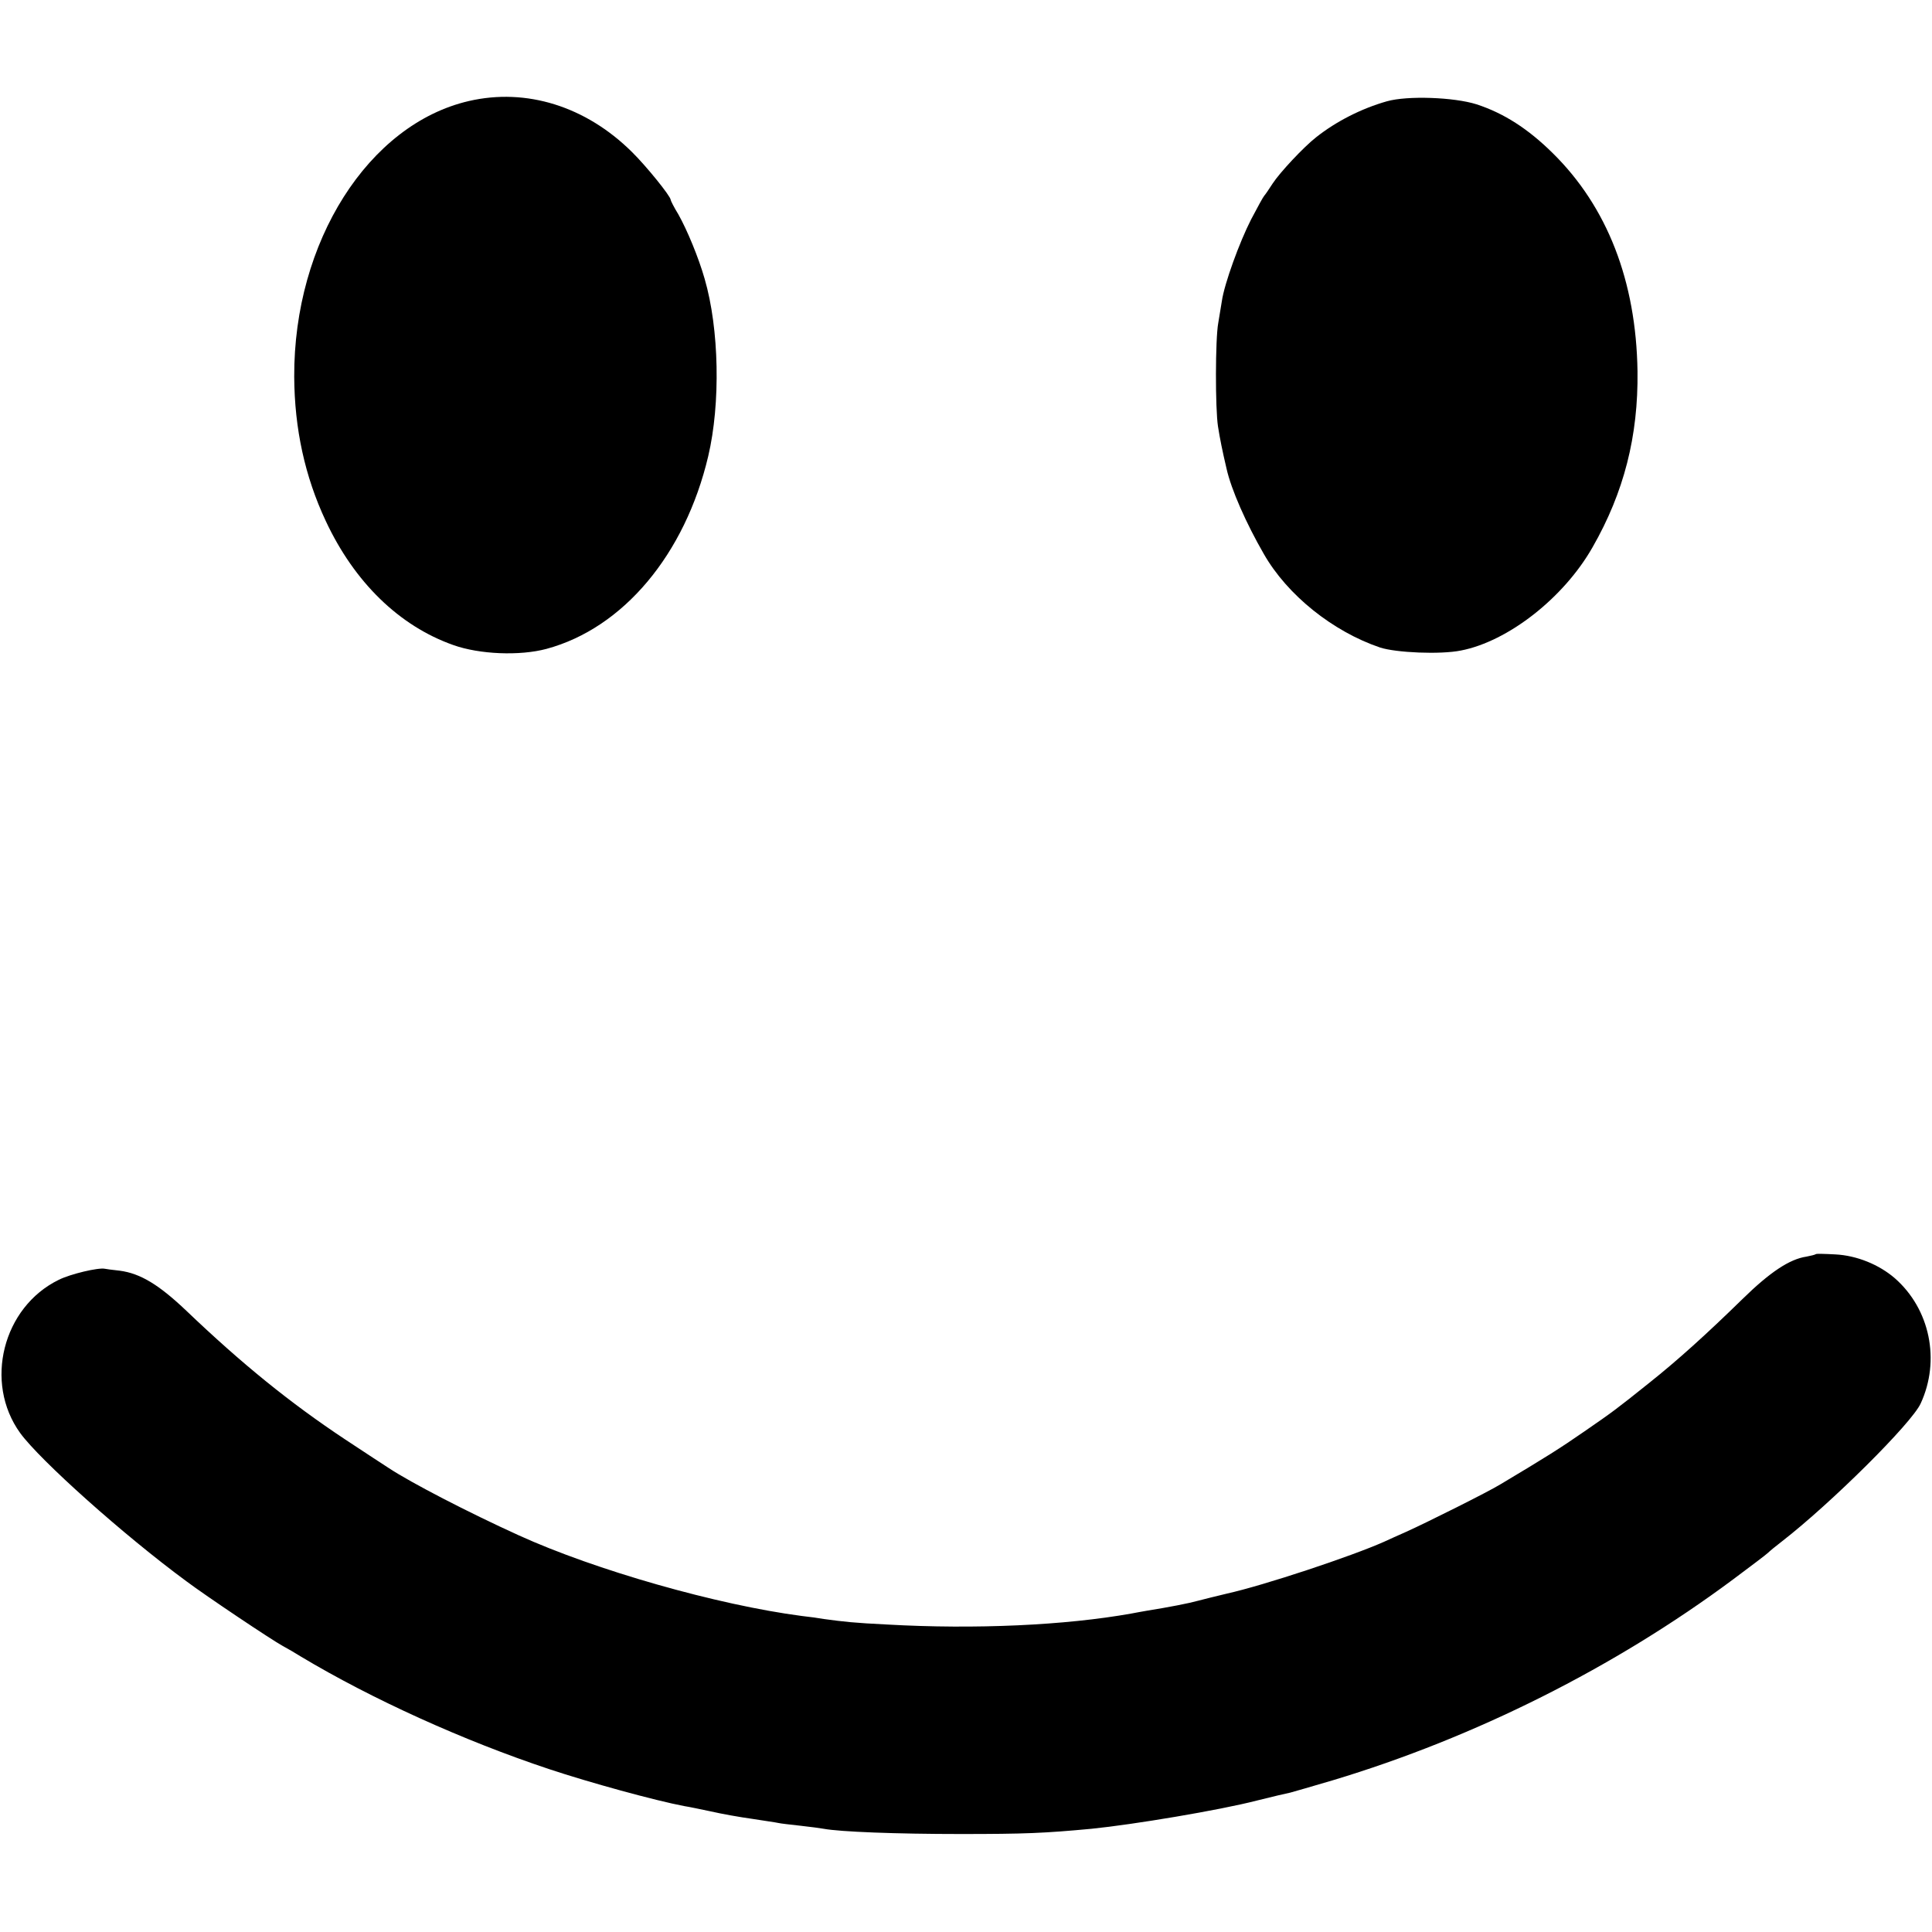
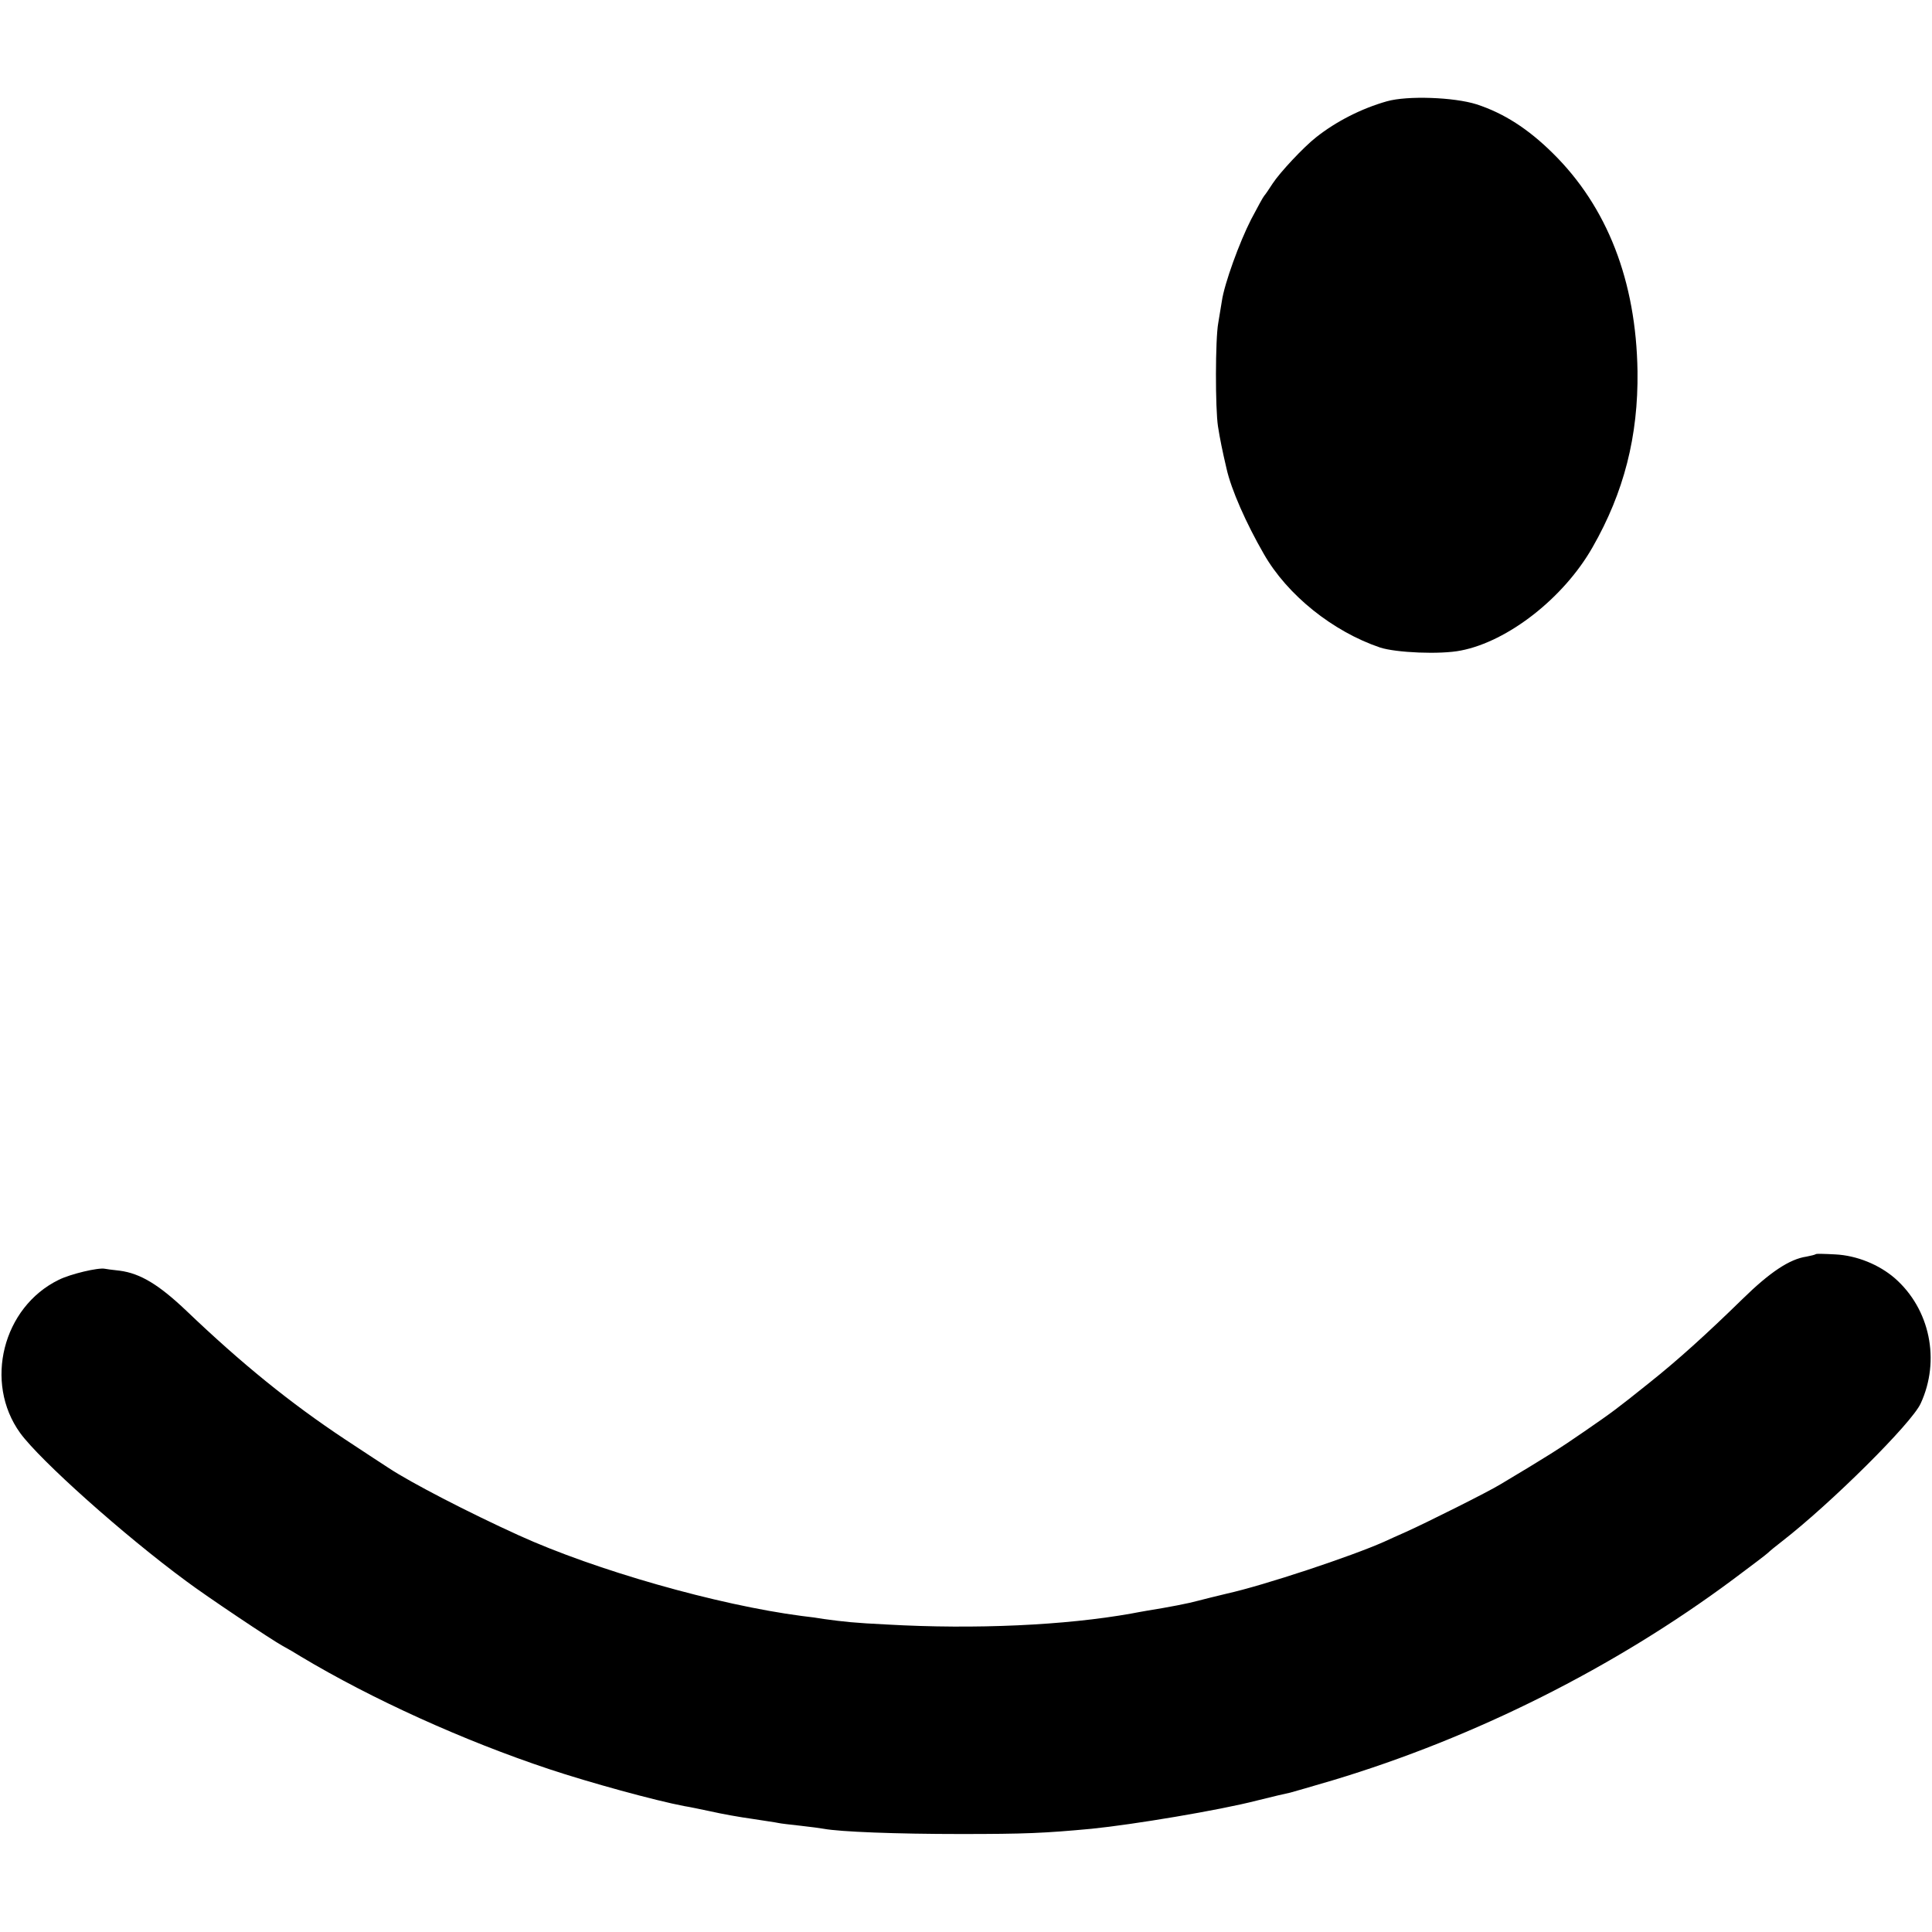
<svg xmlns="http://www.w3.org/2000/svg" height="700pt" preserveAspectRatio="xMidYMid meet" viewBox="0 0 700 700" width="700pt">
  <g transform="matrix(.1 0 0 -.1 0 700)">
-     <path d="m1699 6634c-364-84-635-510-633-999 1-189 39-362 114-522 104-223 267-381 462-450 95-34 241-40 338-14 278 75 502 342 586 698 45 191 40 461-13 643-22 77-63 176-95 233-16 26-28 50-28 53 0 13-89 123-141 174-167 165-382 232-590 184z" />
    <path d="m5025 6633c-92-26-184-73-256-130-45-35-132-128-158-168-14-22-28-42-31-45s-24-41-47-85c-42-82-97-233-106-296-3-18-9-54-13-79-11-59-11-311-1-375 7-45 16-89 31-153 17-76 71-198 135-309 85-149 250-281 421-339 58-19 219-26 293-11 171 33 373 191 477 374 114 199 166 403 163 638-5 326-109 595-307 790-90 89-178 145-276 177-82 26-251 32-325 11z" />
    <path d="m6579 2456c-2-2-18-6-34-9-61-9-132-56-232-154-130-127-234-221-337-303-120-96-132-105-235-176-91-63-139-93-303-191-45-28-274-142-343-173-27-12-63-28-80-36-119-53-435-158-570-188-38-9-86-21-105-26-32-9-104-23-185-36-16-3-41-7-55-10-240-43-567-58-885-40-122 6-156 10-230 20-16 3-52 8-80 11-306 40-748 166-1025 292-185 84-391 191-470 243-14 9-86 56-160 105-199 132-374 274-575 466-99 94-166 135-241 145-27 3-51 6-54 7-24 5-125-19-167-40-203-99-272-372-140-555 72-99 375-370 602-537 72-54 308-212 350-235 17-9 46-26 65-38 257-154 590-305 900-408 144-48 384-114 490-134 14-2 57-11 95-19 39-9 106-21 150-27 44-7 87-13 95-15s44-6 80-10 74-9 84-11c59-11 262-19 496-19s304 3 475 19c150 15 462 67 598 102 56 14 111 27 122 29 11 3 81 23 155 45 512 154 1020 408 1450 728 63 47 120 90 126 96s29 25 50 41c178 138 471 429 503 500 72 156 34 342-94 454-57 49-137 82-215 86-37 2-69 3-71 1z" />
  </g>
</svg>